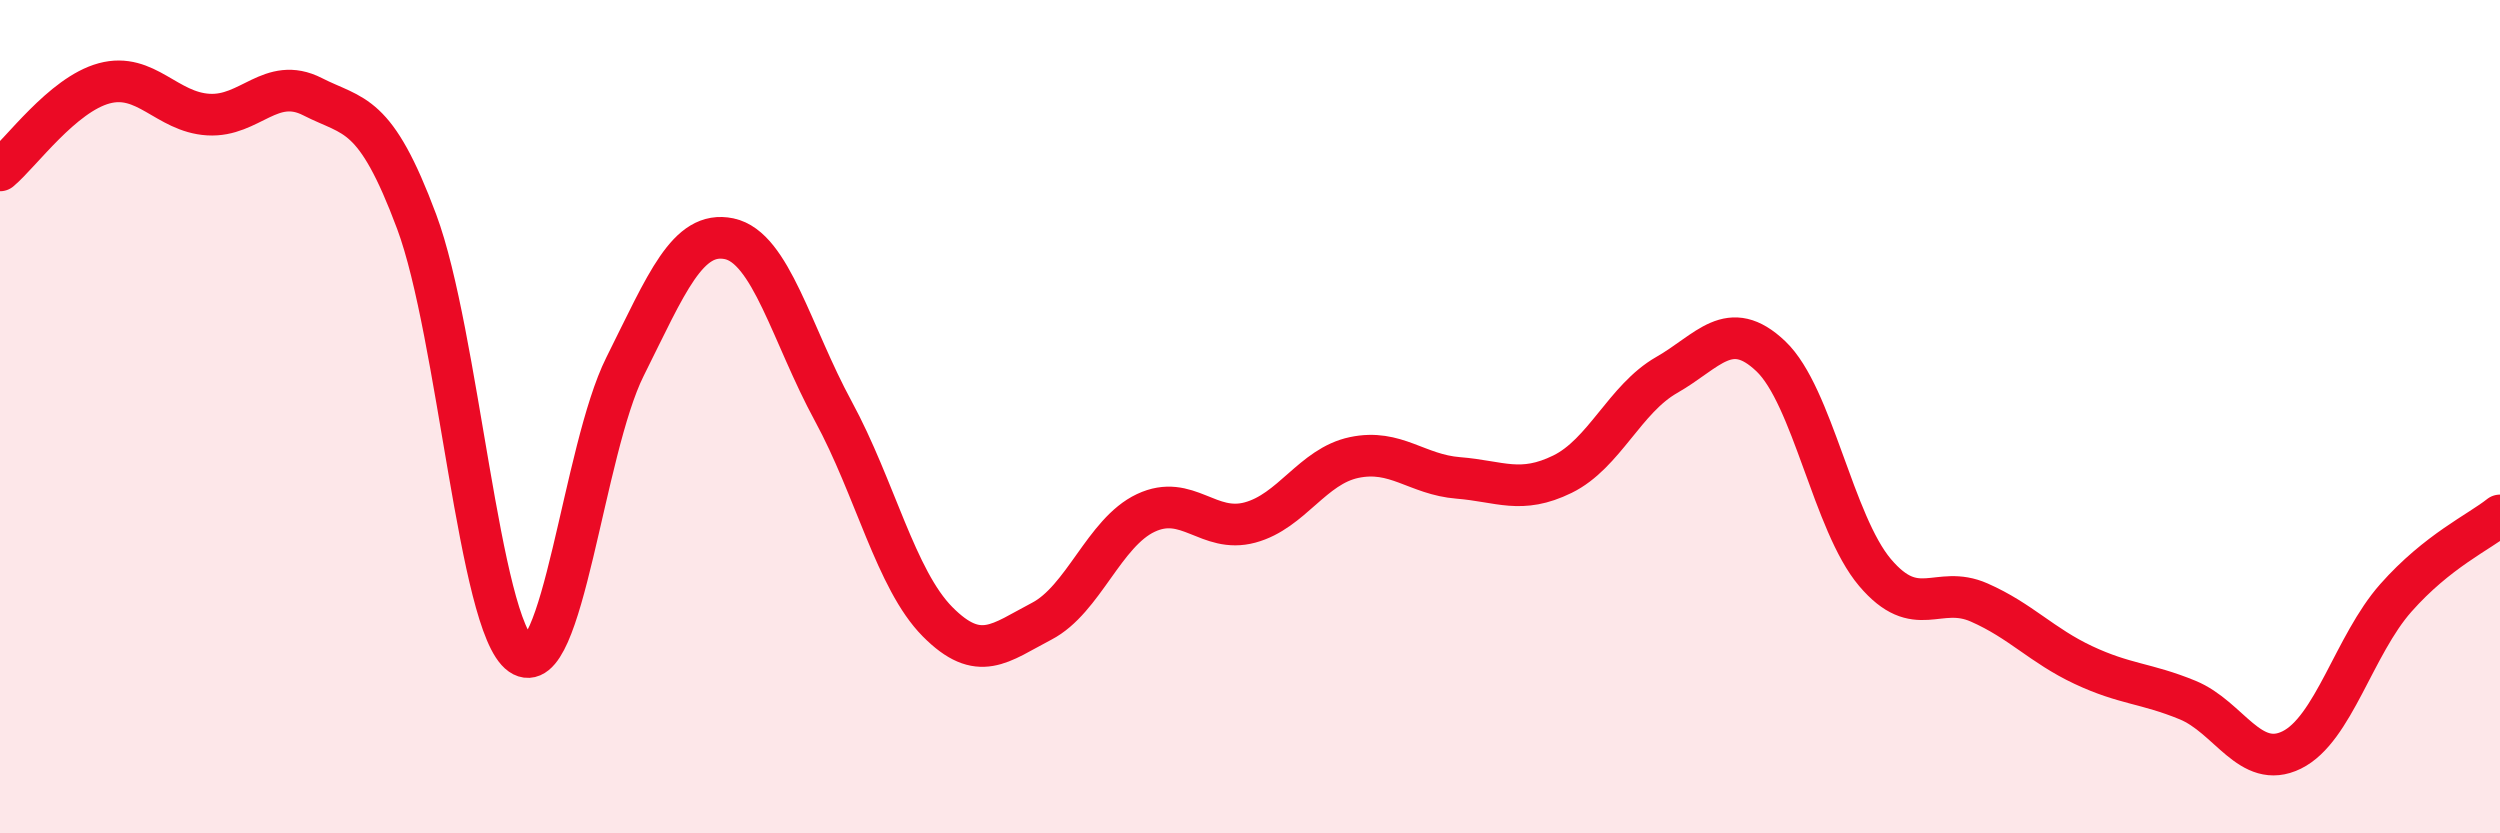
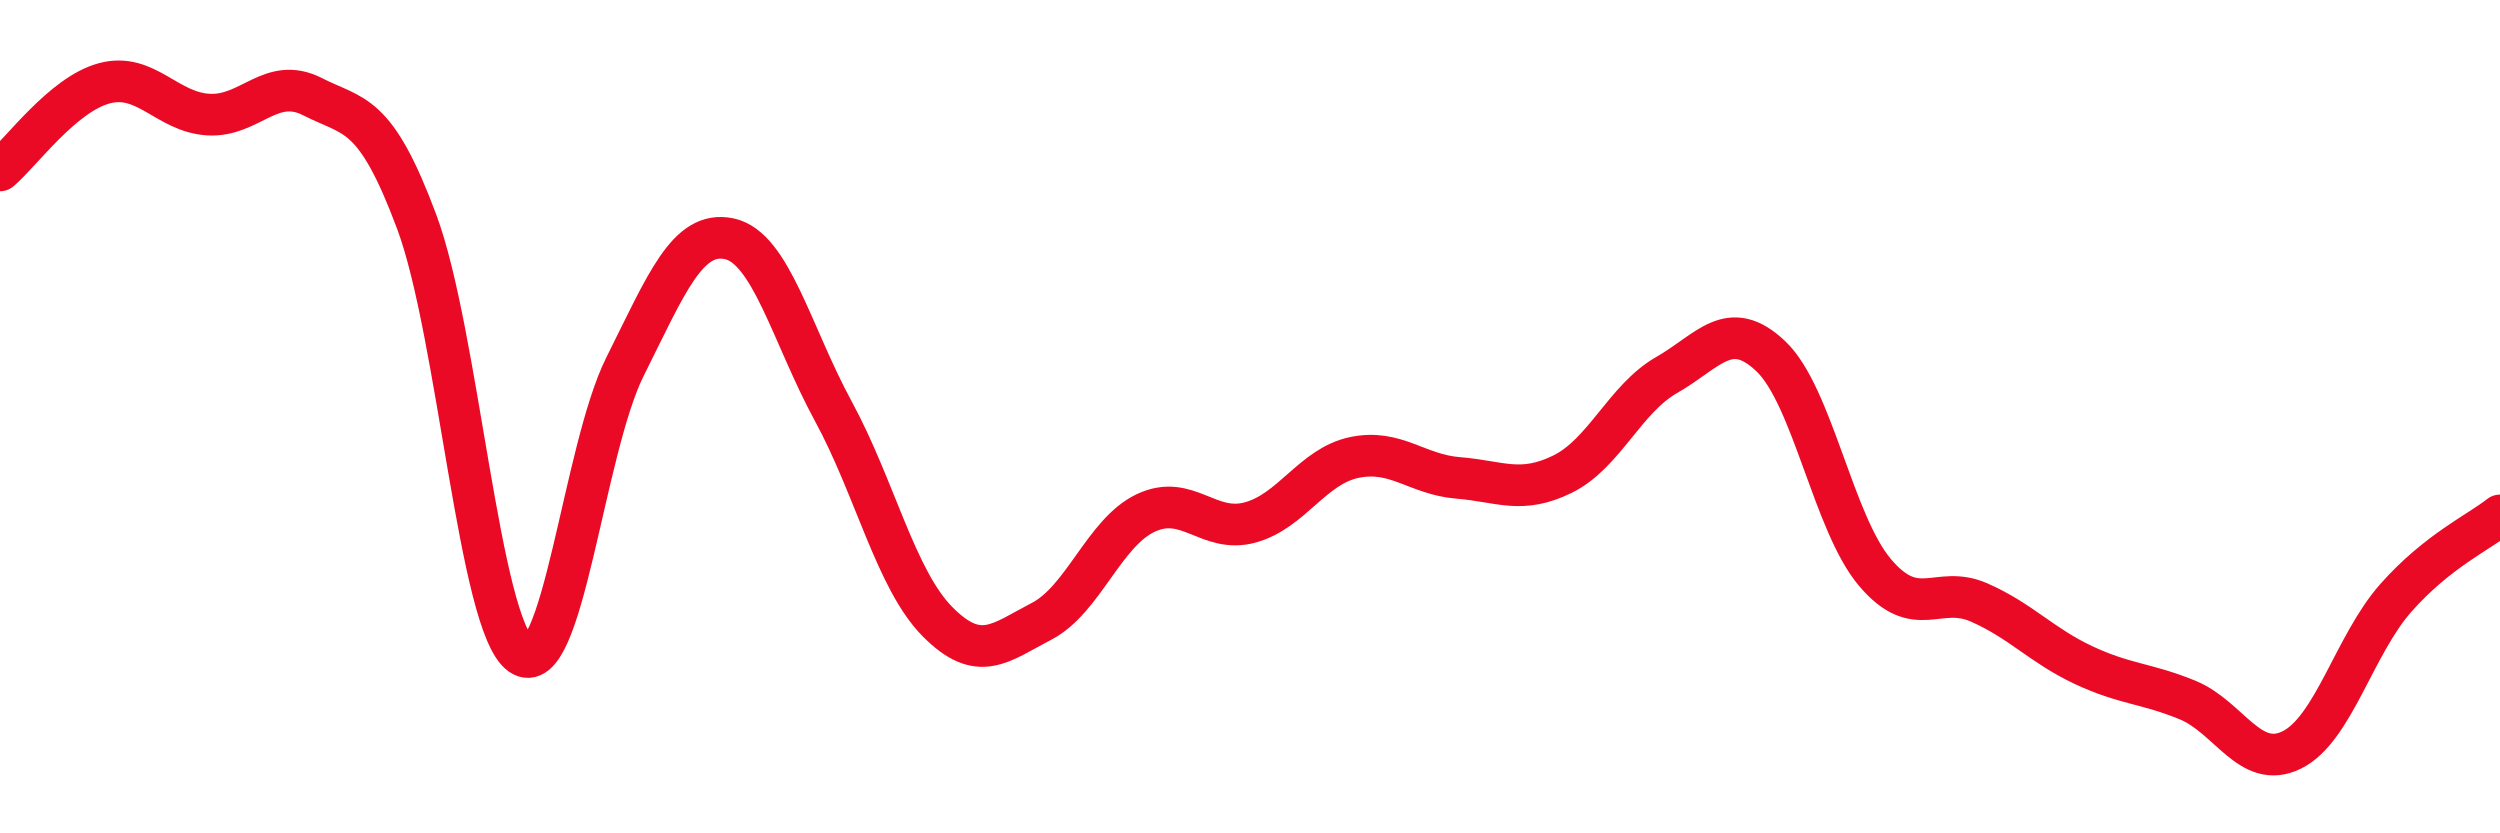
<svg xmlns="http://www.w3.org/2000/svg" width="60" height="20" viewBox="0 0 60 20">
-   <path d="M 0,4.09 C 0.5,3.67 1.5,2.27 2.5,2 C 3.5,1.73 4,2.69 5,2.75 C 6,2.81 6.5,1.81 7.5,2.32 C 8.5,2.83 9,2.64 10,5.32 C 11,8 11.5,15.01 12.5,15.71 C 13.5,16.41 14,10.8 15,8.8 C 16,6.8 16.5,5.52 17.5,5.73 C 18.5,5.94 19,8.03 20,9.87 C 21,11.71 21.5,13.91 22.5,14.92 C 23.5,15.93 24,15.43 25,14.91 C 26,14.39 26.5,12.78 27.5,12.31 C 28.5,11.84 29,12.81 30,12.54 C 31,12.27 31.5,11.19 32.5,10.98 C 33.5,10.77 34,11.39 35,11.47 C 36,11.55 36.5,11.87 37.5,11.38 C 38.5,10.89 39,9.57 40,9 C 41,8.43 41.5,7.6 42.5,8.55 C 43.5,9.5 44,12.56 45,13.74 C 46,14.92 46.5,14.02 47.5,14.46 C 48.5,14.9 49,15.49 50,15.96 C 51,16.43 51.5,16.39 52.5,16.8 C 53.5,17.21 54,18.49 55,18 C 56,17.51 56.5,15.48 57.5,14.35 C 58.5,13.22 59.5,12.77 60,12.37L60 20L0 20Z" fill="#EB0A25" opacity="0.1" stroke-linecap="round" stroke-linejoin="round" />
  <path d="M 0,4.09 C 0.5,3.67 1.5,2.27 2.5,2 C 3.5,1.73 4,2.69 5,2.75 C 6,2.81 6.5,1.81 7.5,2.32 C 8.5,2.83 9,2.64 10,5.32 C 11,8 11.5,15.01 12.5,15.71 C 13.5,16.41 14,10.8 15,8.8 C 16,6.8 16.5,5.52 17.5,5.73 C 18.5,5.94 19,8.03 20,9.87 C 21,11.71 21.5,13.91 22.5,14.92 C 23.5,15.93 24,15.43 25,14.91 C 26,14.39 26.5,12.78 27.5,12.31 C 28.5,11.84 29,12.81 30,12.54 C 31,12.27 31.5,11.19 32.5,10.98 C 33.5,10.77 34,11.39 35,11.47 C 36,11.55 36.5,11.87 37.5,11.38 C 38.5,10.89 39,9.57 40,9 C 41,8.43 41.5,7.6 42.5,8.55 C 43.5,9.5 44,12.56 45,13.74 C 46,14.92 46.5,14.02 47.5,14.46 C 48.5,14.9 49,15.49 50,15.96 C 51,16.43 51.5,16.39 52.5,16.8 C 53.5,17.21 54,18.49 55,18 C 56,17.51 56.5,15.48 57.5,14.35 C 58.5,13.22 59.5,12.77 60,12.37" stroke="#EB0A25" stroke-width="1" fill="none" stroke-linecap="round" stroke-linejoin="round" />
</svg>